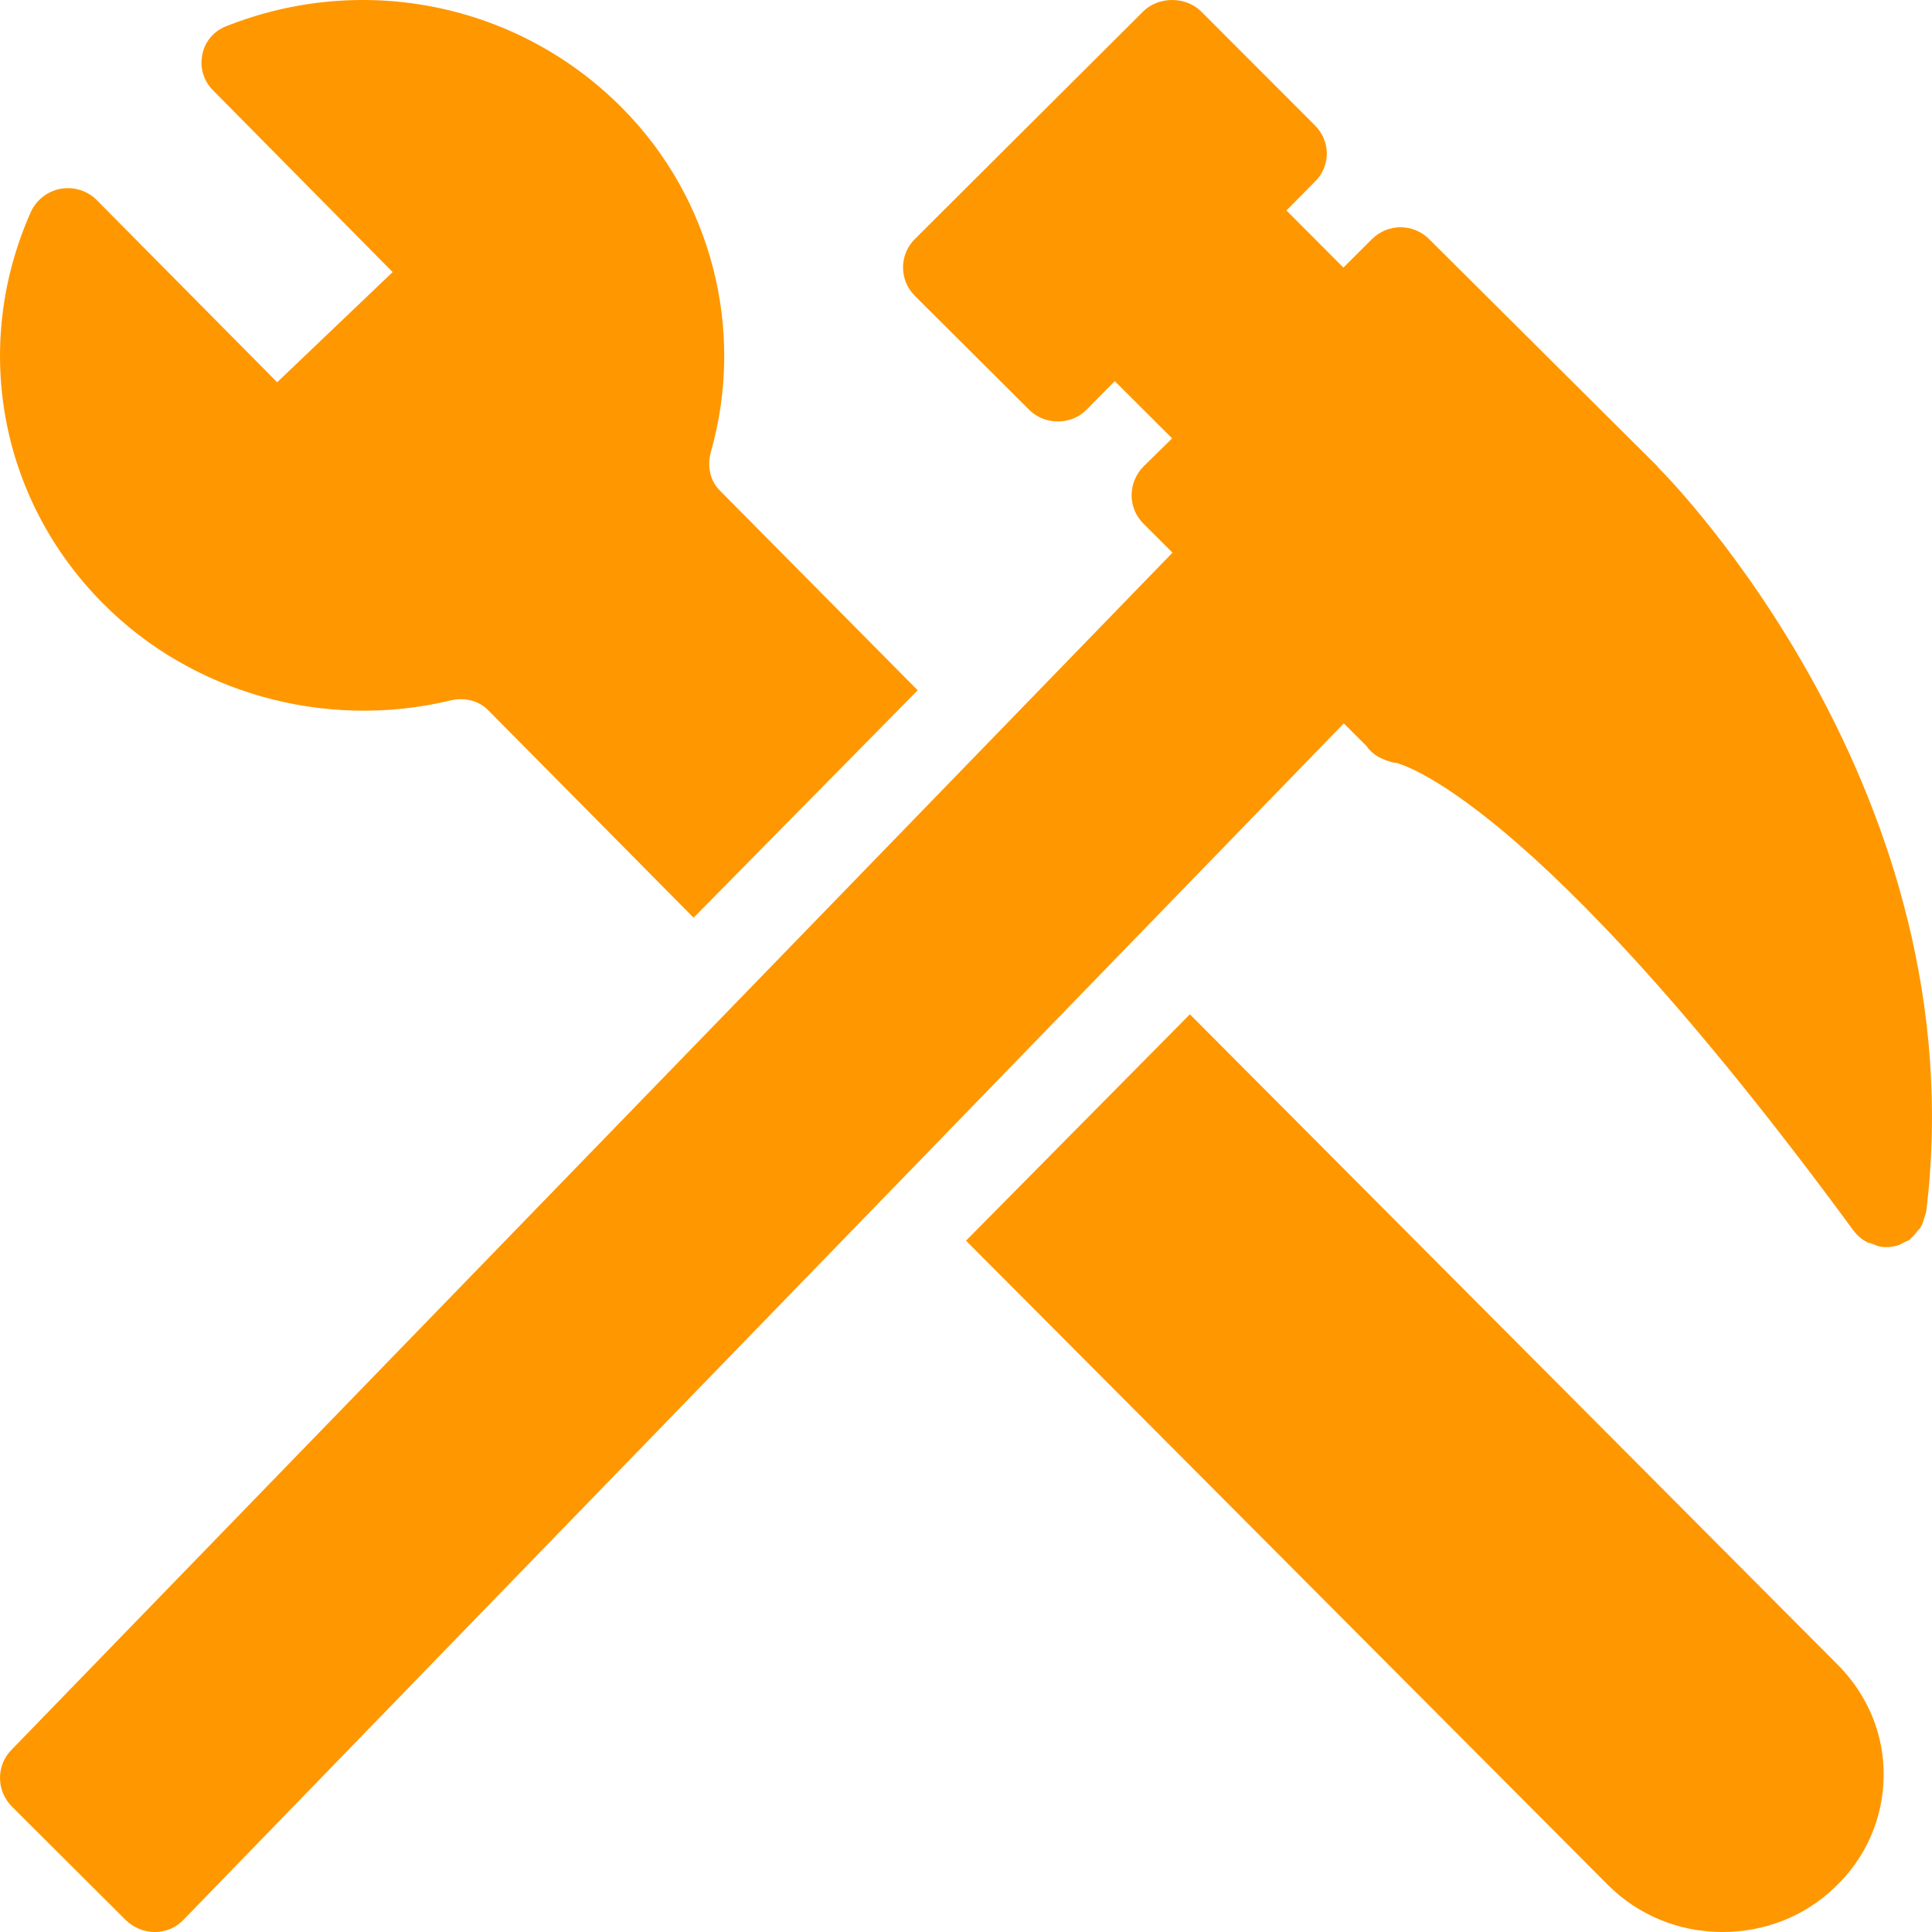
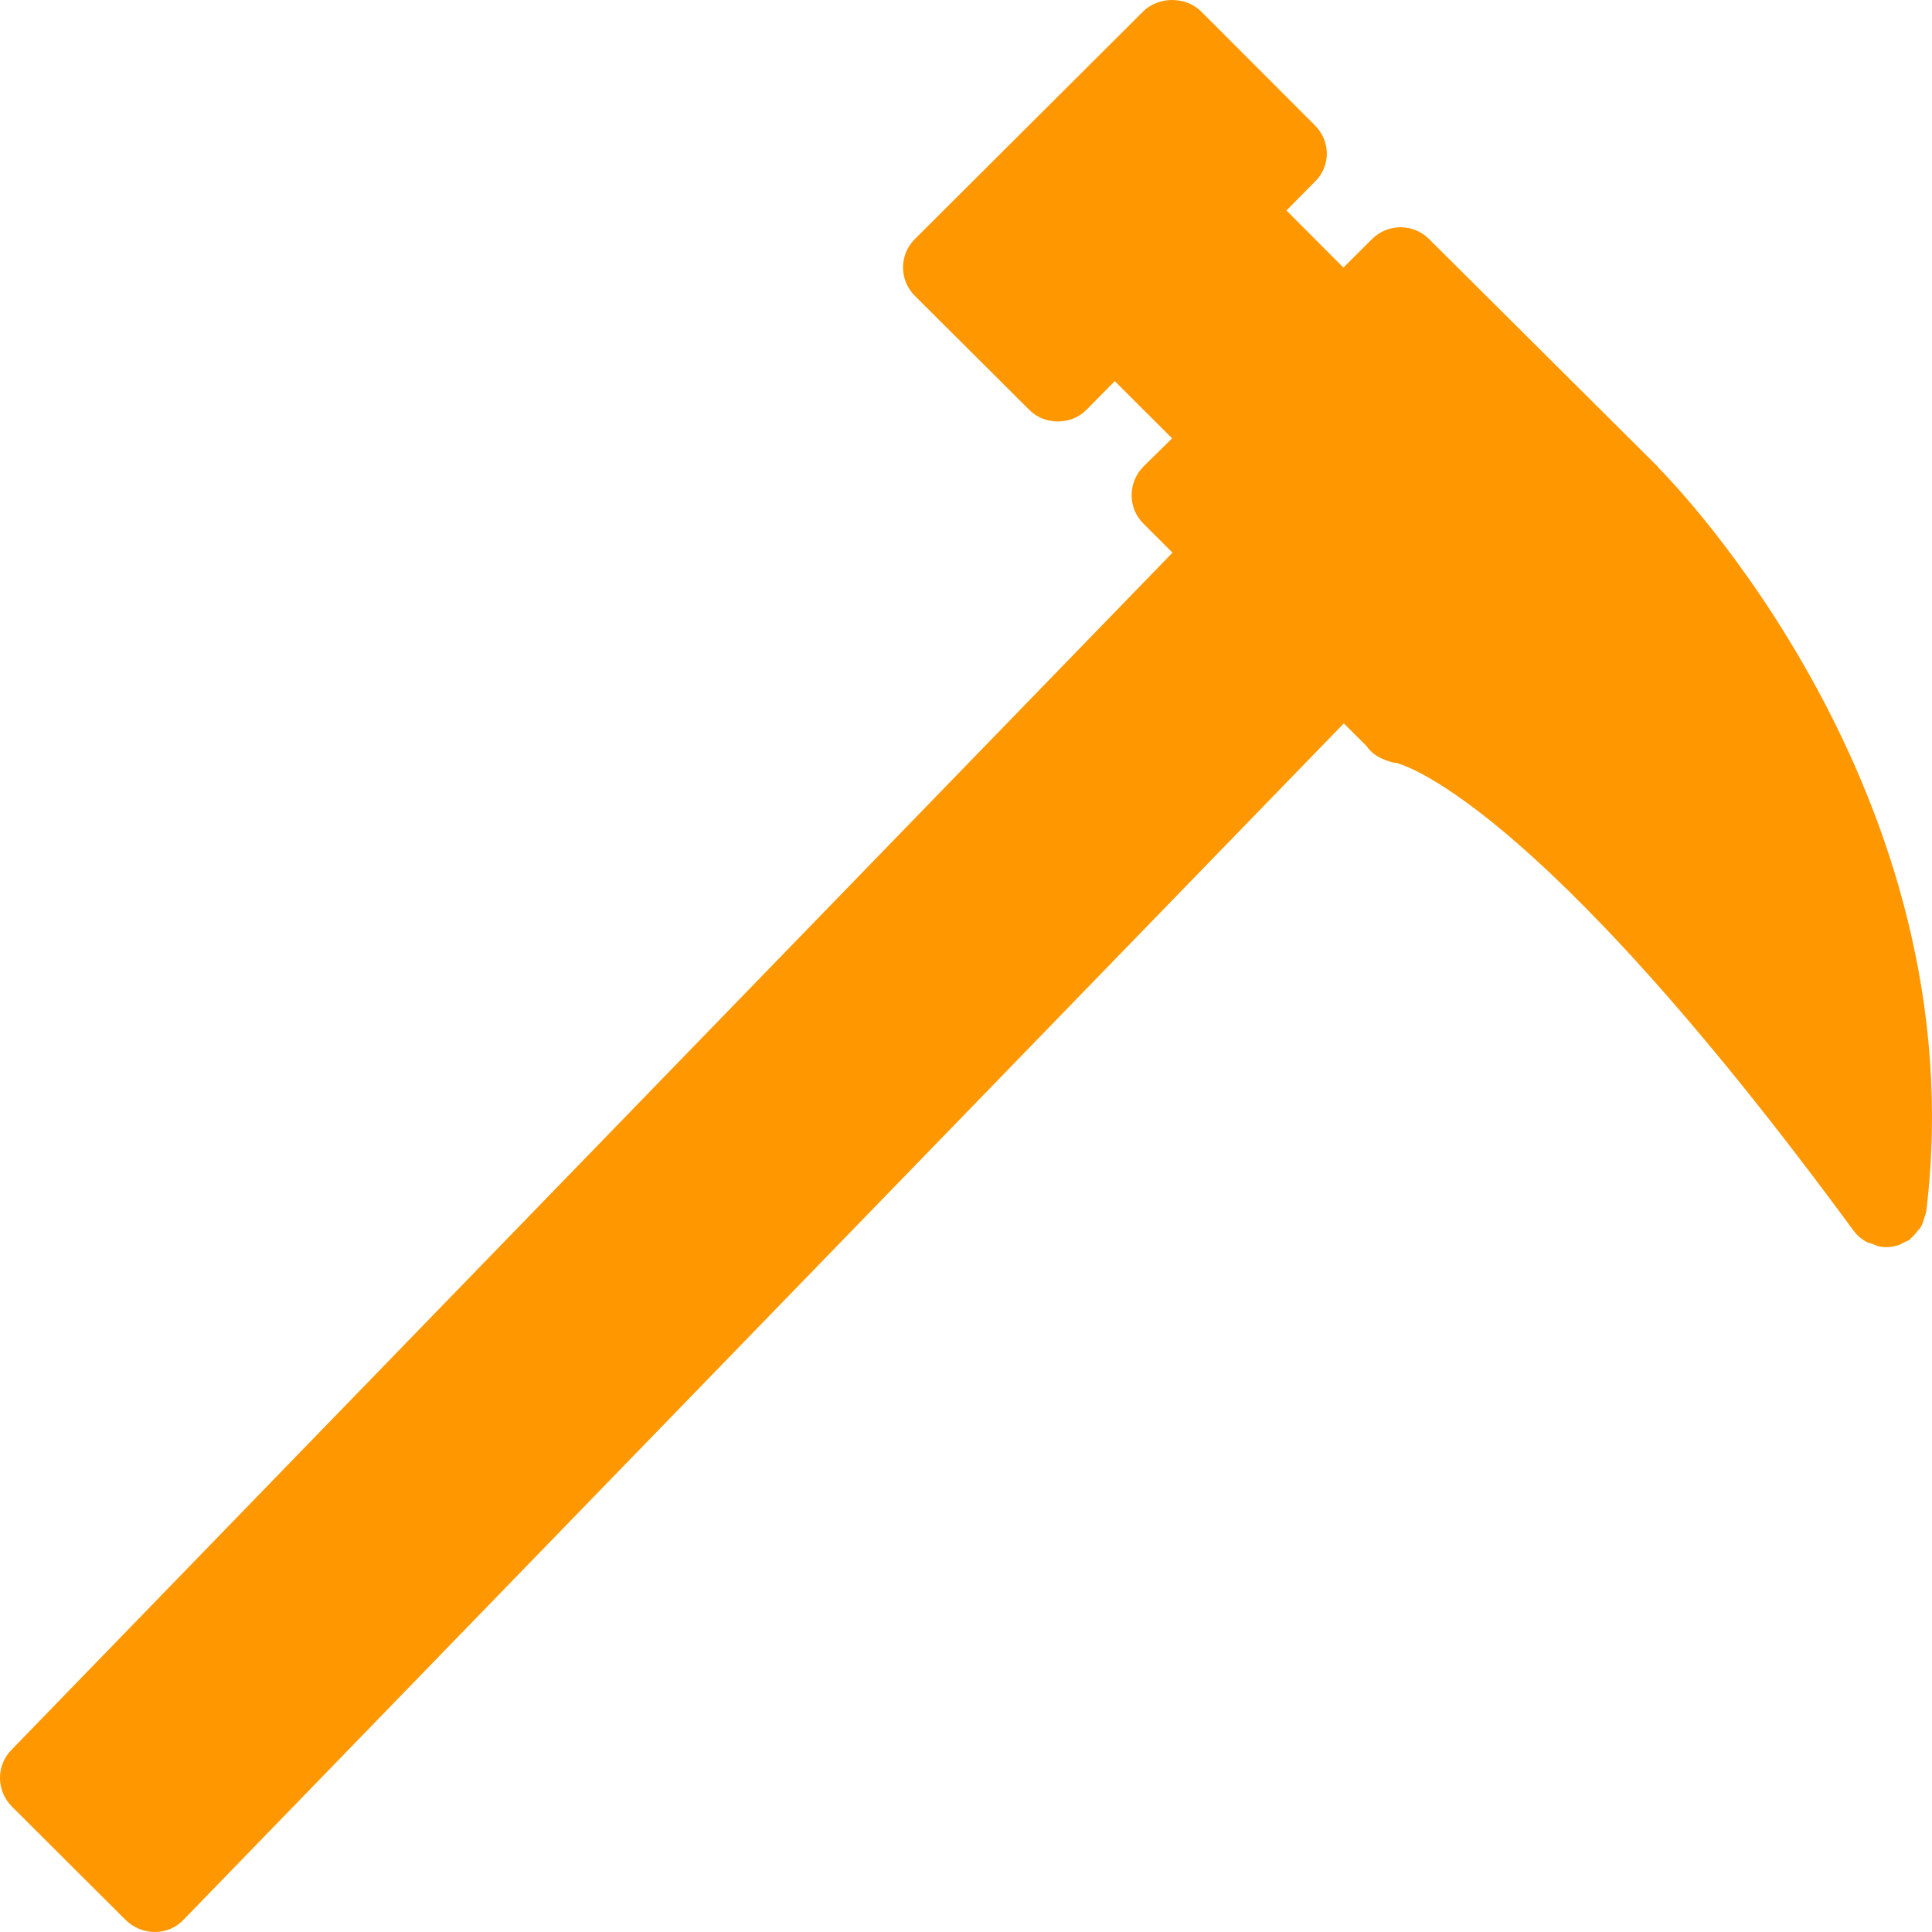
<svg xmlns="http://www.w3.org/2000/svg" width="35" height="35" viewBox="0 0 35 35" fill="none">
-   <path d="M31.207 35C31.973 35 32.695 34.715 33.235 34.195C33.796 33.668 34.11 32.956 34.124 32.195C34.139 31.433 33.84 30.714 33.3 30.166L21.556 18.375L17.5 22.476L29.113 34.131C29.668 34.694 30.412 35 31.207 35Z" fill="#FF9700" />
-   <path d="M8.156 12.691C8.418 12.626 8.68 12.691 8.862 12.884L12.565 16.625L16.625 12.505L13.046 8.892C12.864 8.714 12.806 8.449 12.879 8.184C13.505 5.981 12.893 3.592 11.275 1.961C9.409 0.073 6.596 -0.514 4.103 0.473C3.877 0.559 3.709 0.752 3.666 0.988C3.615 1.224 3.687 1.46 3.855 1.632L7.113 4.929L5.021 6.925L1.756 3.628C1.588 3.456 1.341 3.377 1.1 3.42C0.859 3.463 0.663 3.62 0.561 3.835C-0.518 6.253 -0.015 9.035 1.858 10.924C3.469 12.555 5.881 13.234 8.155 12.691L8.156 12.691Z" fill="#FF9700" />
  <path d="M30.029 8.459V8.451L25.888 4.33C25.602 4.046 25.142 4.046 24.856 4.33L24.337 4.848L23.305 3.813L23.817 3.295C23.956 3.164 24.037 2.974 24.037 2.784C24.037 2.587 23.956 2.405 23.817 2.267L21.754 0.202C21.476 -0.067 20.993 -0.067 20.715 0.202L16.573 4.331C16.288 4.615 16.288 5.074 16.573 5.359L18.644 7.423C18.791 7.569 18.973 7.635 19.164 7.635C19.354 7.635 19.537 7.569 19.683 7.423L20.195 6.905L21.234 7.941L20.715 8.451C20.429 8.743 20.429 9.203 20.715 9.487L21.241 10.012L0.205 31.703C-0.073 31.988 -0.066 32.44 0.212 32.724L2.283 34.789C2.422 34.92 2.605 35 2.802 35H2.81C3.007 35 3.19 34.92 3.329 34.774L24.344 13.105L24.754 13.513C24.834 13.63 24.951 13.717 25.098 13.768C25.098 13.775 25.105 13.775 25.112 13.775C25.171 13.79 25.222 13.819 25.288 13.819C25.31 13.826 27.739 14.337 33.578 22.294L33.585 22.302C33.651 22.389 33.732 22.455 33.827 22.506C33.856 22.52 33.893 22.52 33.922 22.535C33.973 22.557 34.025 22.579 34.076 22.586C34.112 22.593 34.142 22.593 34.171 22.593C34.251 22.593 34.332 22.579 34.412 22.55C34.442 22.535 34.464 22.52 34.493 22.506C34.529 22.491 34.566 22.477 34.603 22.455C34.61 22.448 34.61 22.433 34.617 22.433C34.668 22.389 34.705 22.346 34.742 22.294C34.764 22.273 34.785 22.251 34.8 22.221C34.829 22.178 34.844 22.119 34.859 22.068C34.866 22.032 34.888 22.003 34.888 21.966C34.888 21.959 34.895 21.959 34.895 21.952C35.825 14.366 30.271 8.692 30.029 8.459L30.029 8.459Z" fill="#FF9700" />
</svg>